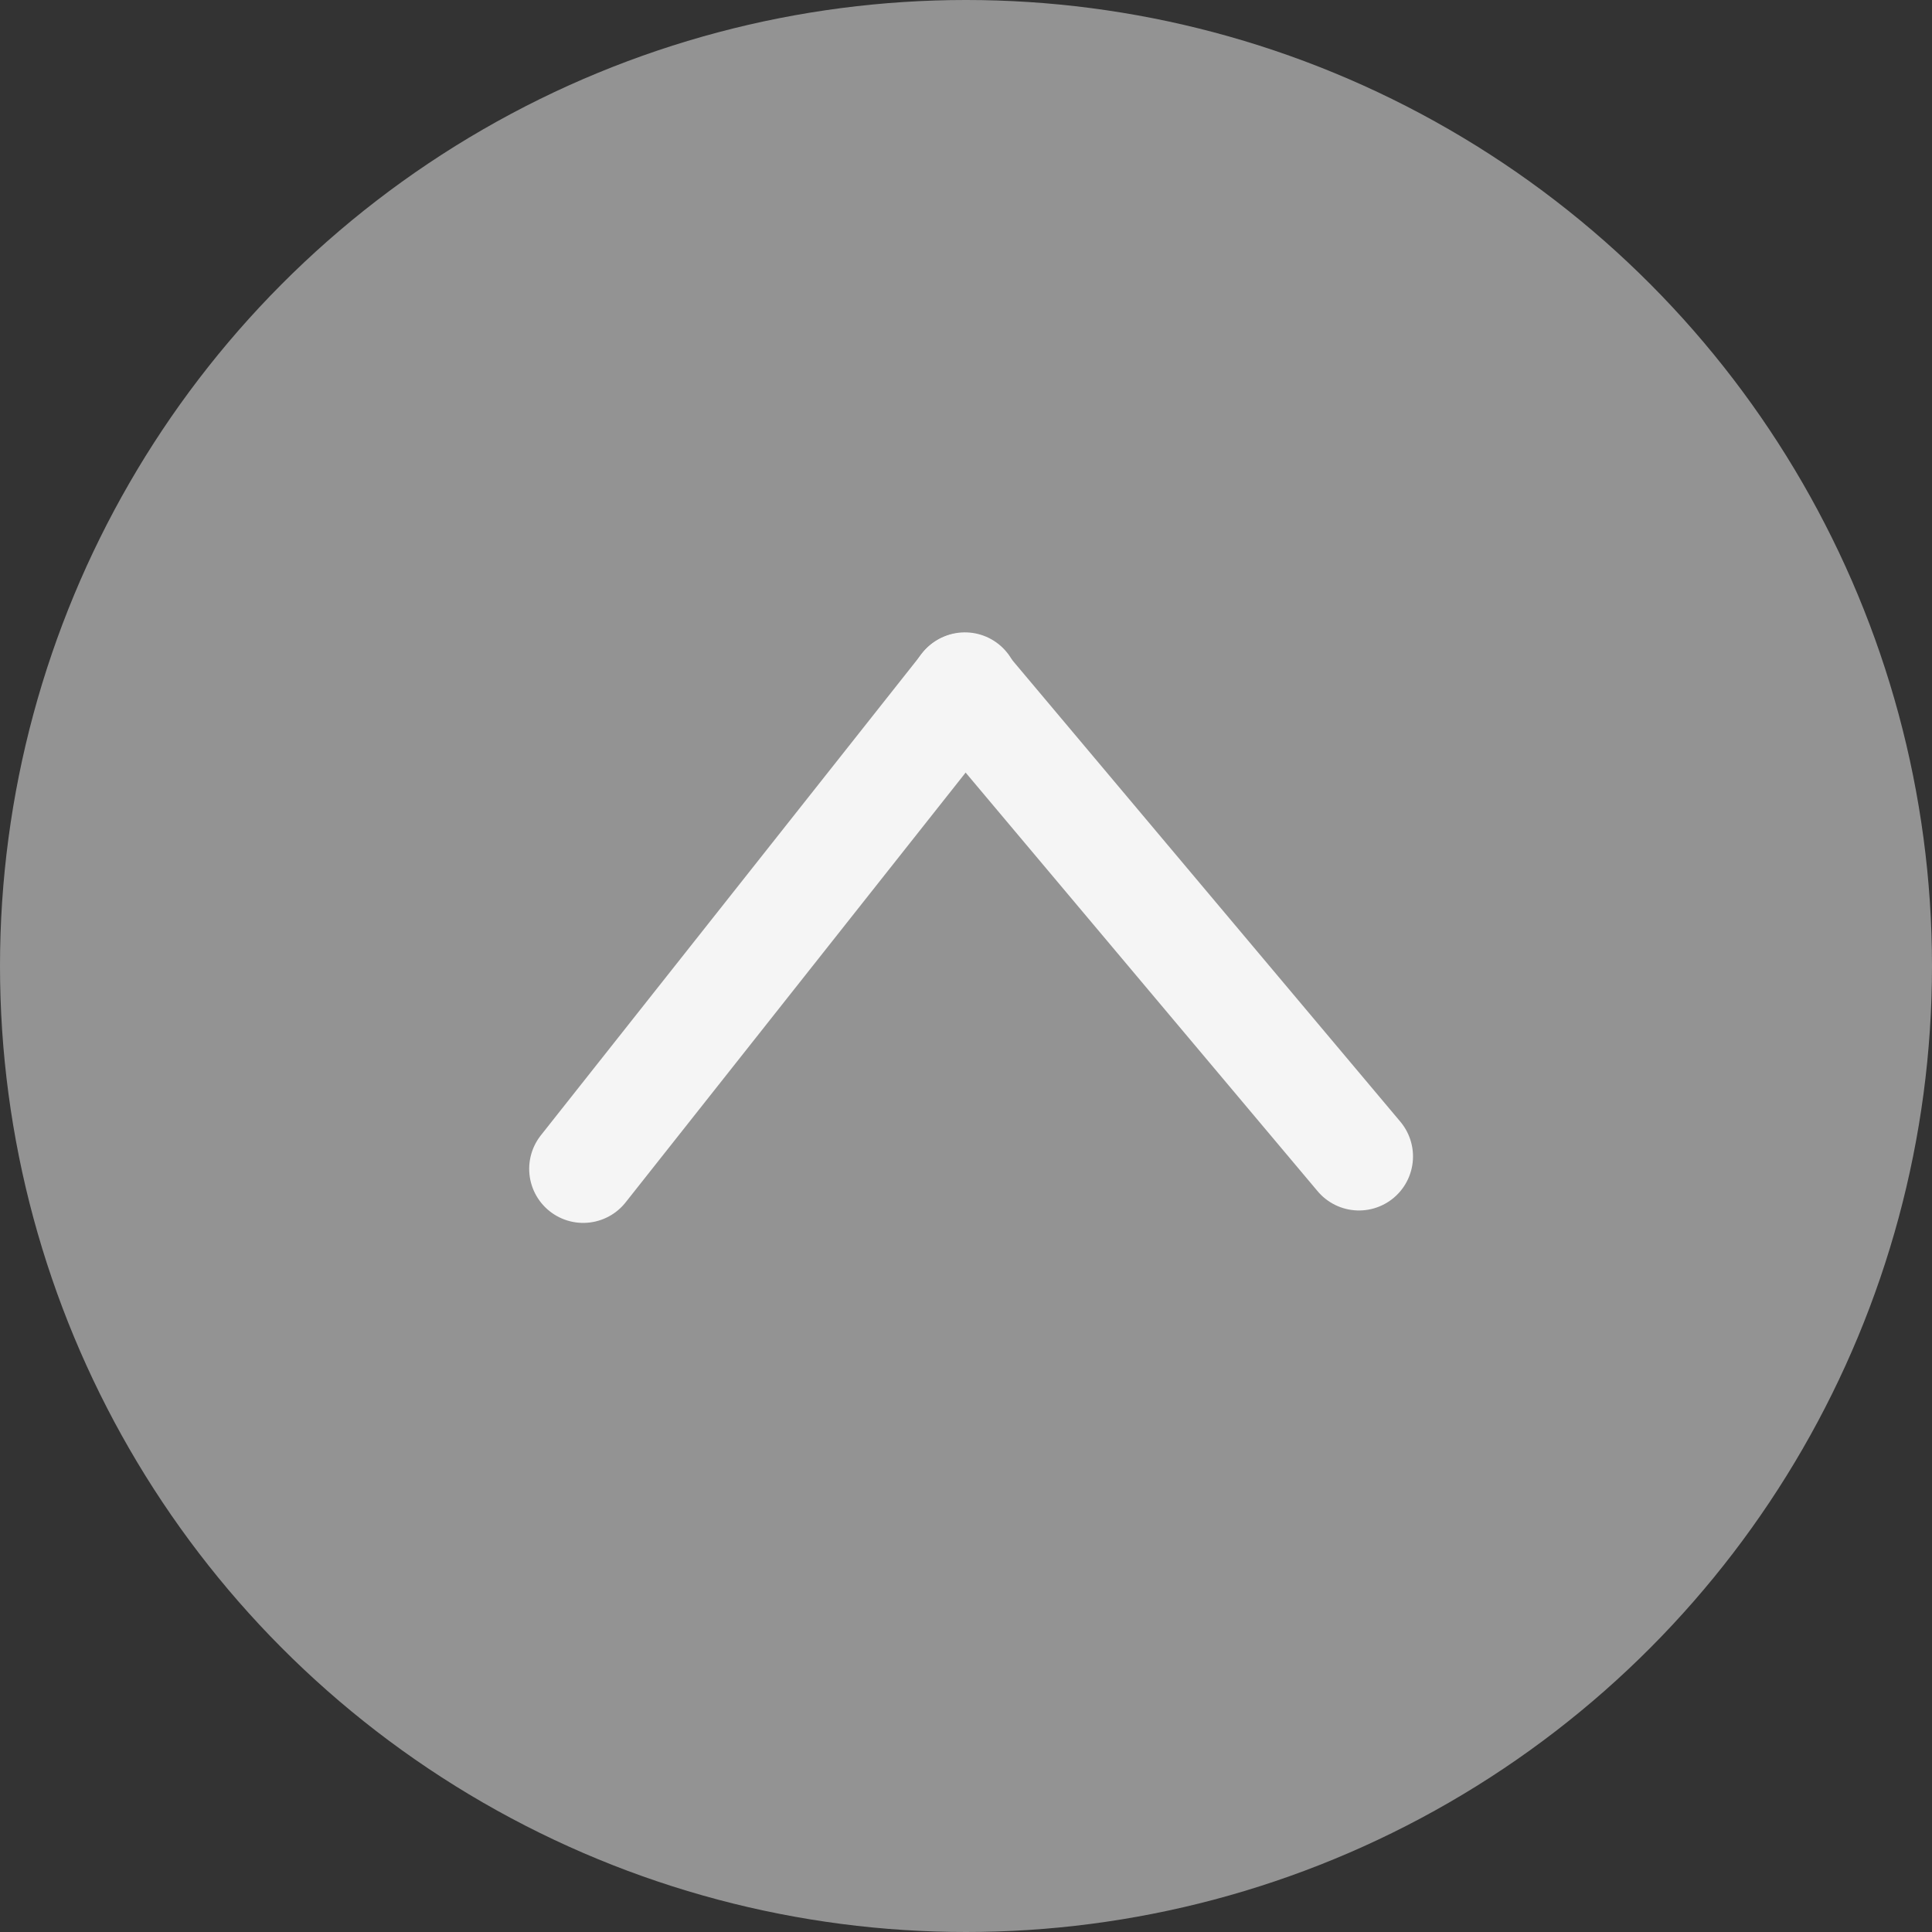
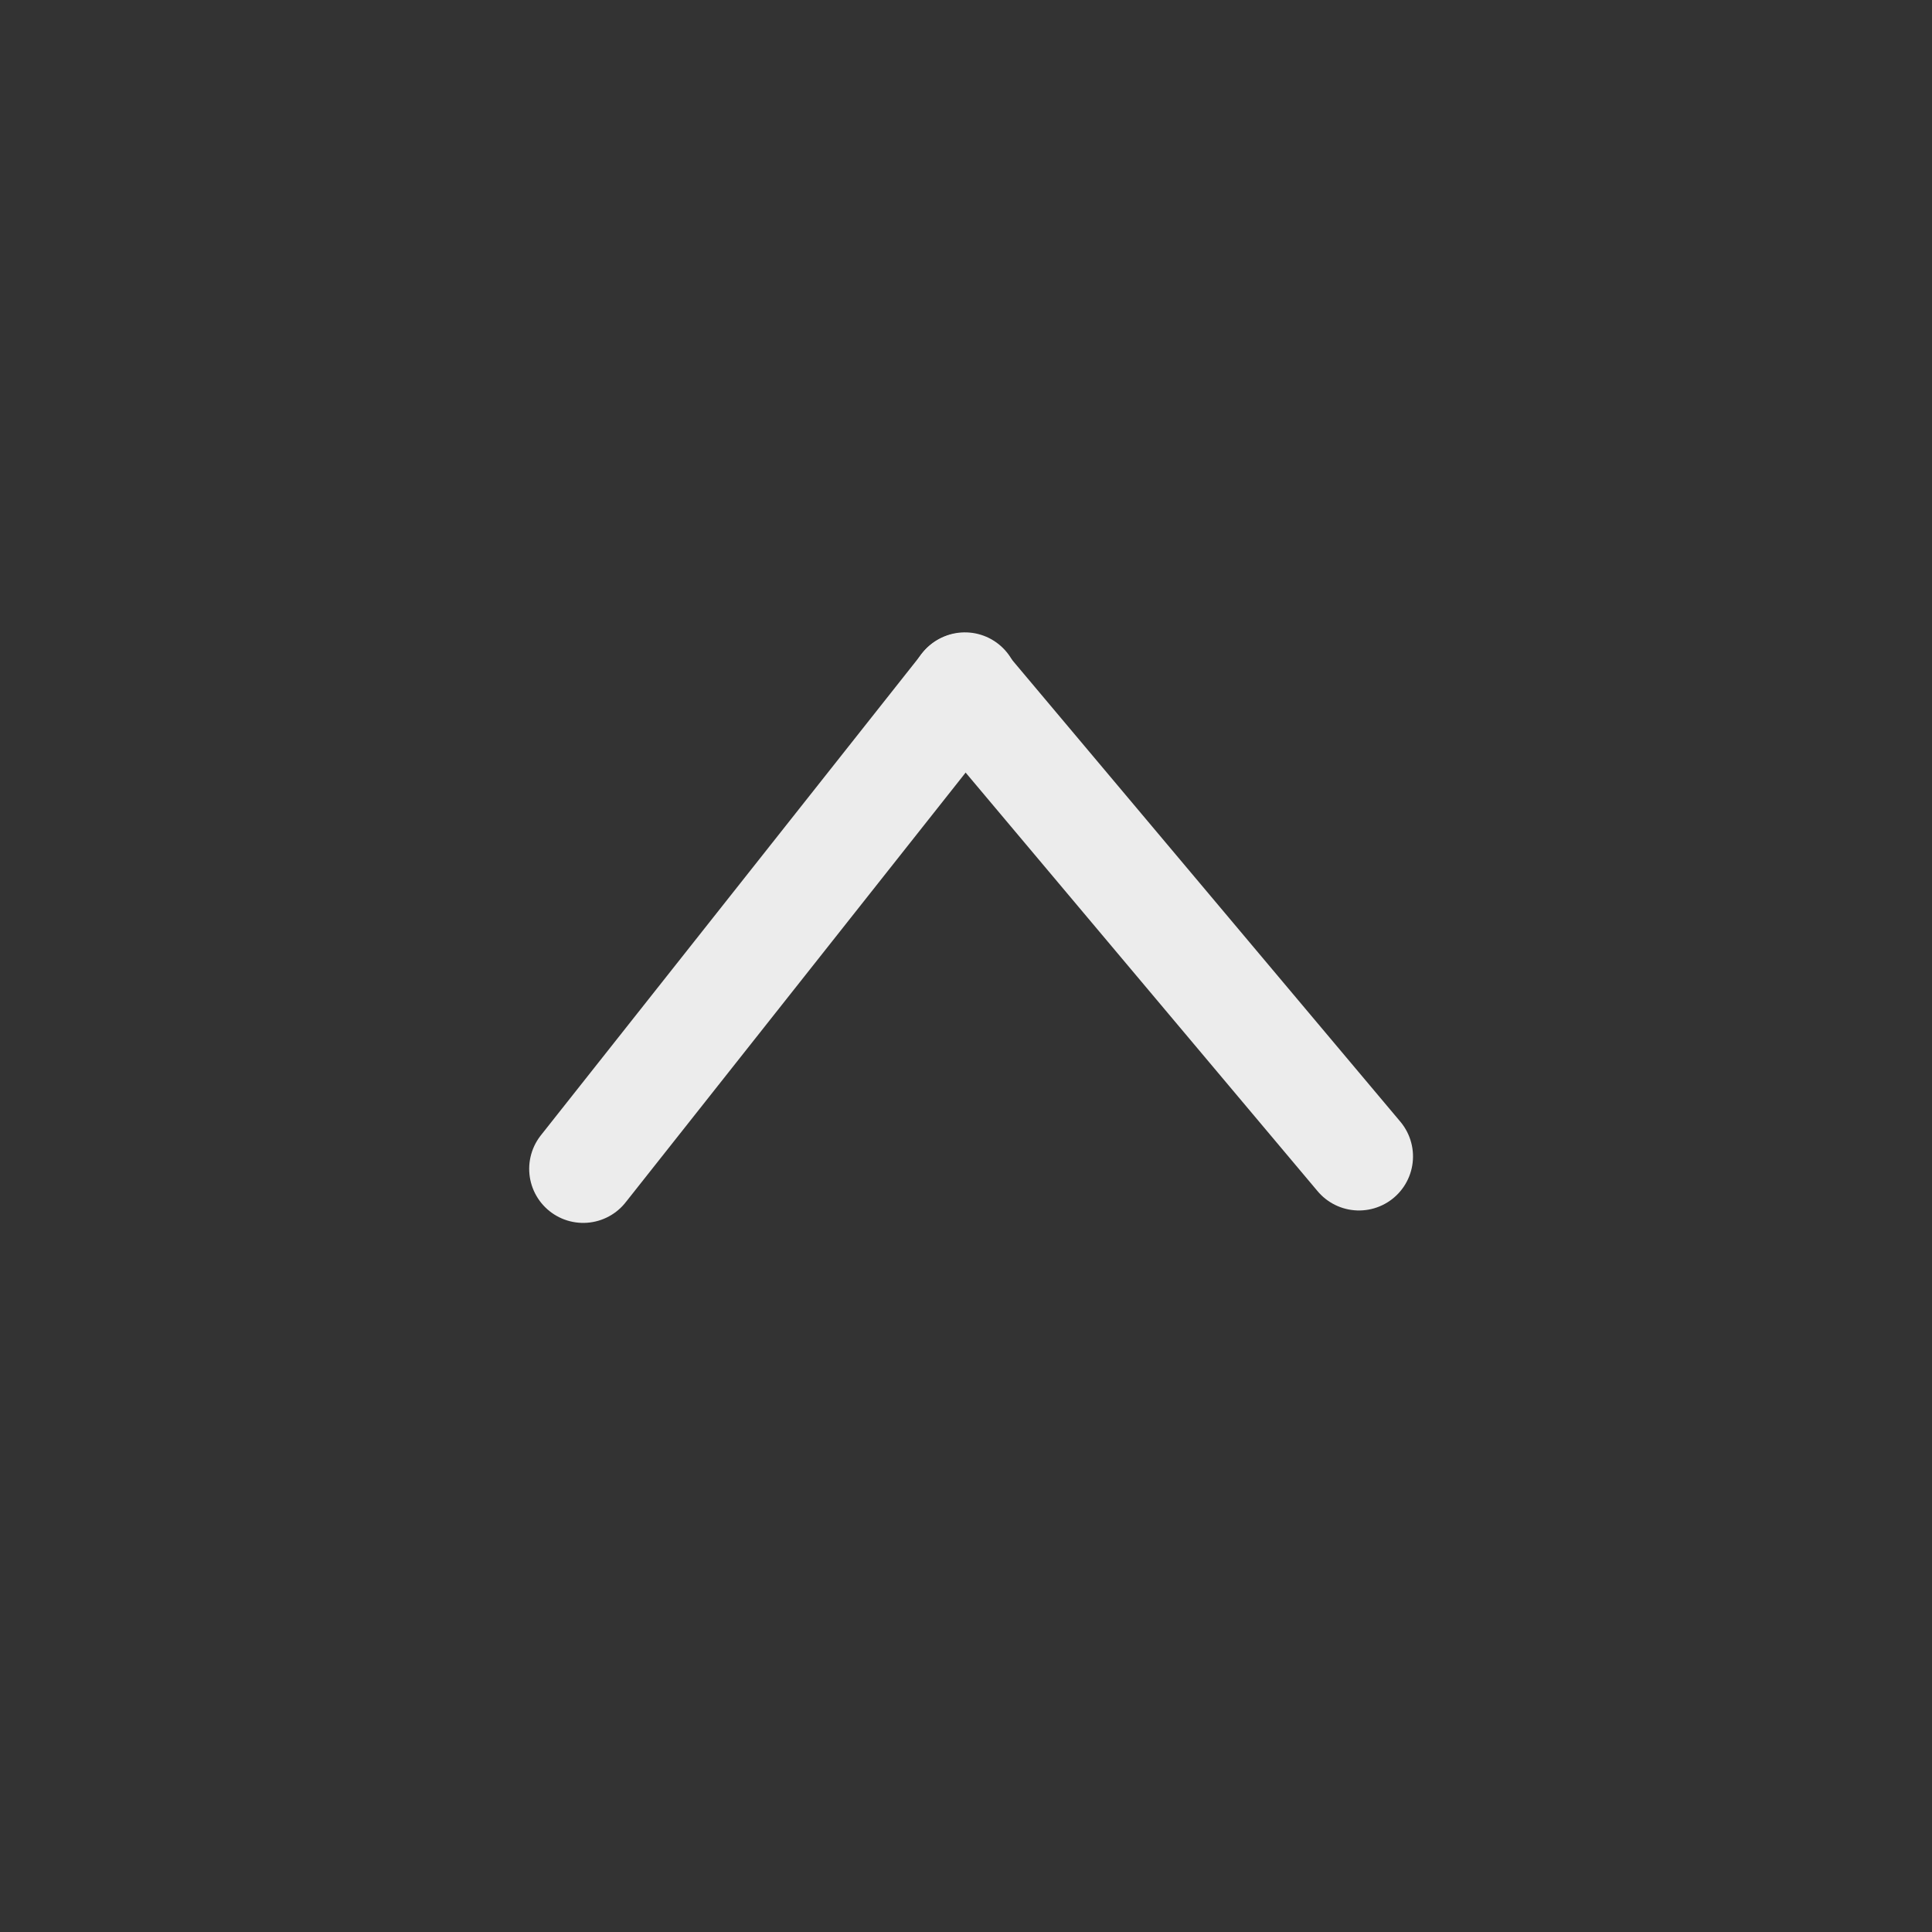
<svg xmlns="http://www.w3.org/2000/svg" width="99" height="99" viewBox="0 0 99 99">
  <rect x="0" y="0" width="99" height="99" fill="#333333" stroke="none" />
  <defs>
    <clipPath id="clip-path">
      <rect x="-58.839" y="1" width="48.633" height="48.026" fill="none" />
    </clipPath>
  </defs>
  <g id="グループ_328" data-name="グループ 328" transform="translate(-72 -8174)">
-     <circle id="楕円形_21" data-name="楕円形 21" cx="49.5" cy="49.5" r="49.5" transform="translate(72 8174)" fill="#939393" />
    <g id="スクロールグループ_2" data-name="スクロールグループ 2" transform="translate(156.716 8196.233)" opacity="0.903" clip-path="url(#clip-path)" style="isolation: isolate">
      <g id="グループ_327" data-name="グループ 327" transform="matrix(0.035, -0.999, 0.999, 0.035, -56.741, 67.269)">
        <g id="グループ_325" data-name="グループ 325" transform="translate(29.667 0.873)">
          <path id="パス_308" data-name="パス 308" d="M35.644,0" transform="translate(-12.476 18.689)" fill="none" stroke="#fff" stroke-linecap="round" stroke-width="5.54" />
          <line id="線_232" data-name="線 232" x1="23.343" y2="21.065" transform="translate(2.029 18.655)" fill="none" stroke="#fff" stroke-linecap="round" stroke-linejoin="round" stroke-width="5.54" />
          <line id="線_233" data-name="線 233" x1="25.402" y1="18.689" fill="none" stroke="#fff" stroke-linecap="round" stroke-linejoin="round" stroke-width="5.54" />
        </g>
      </g>
    </g>
  </g>
</svg>